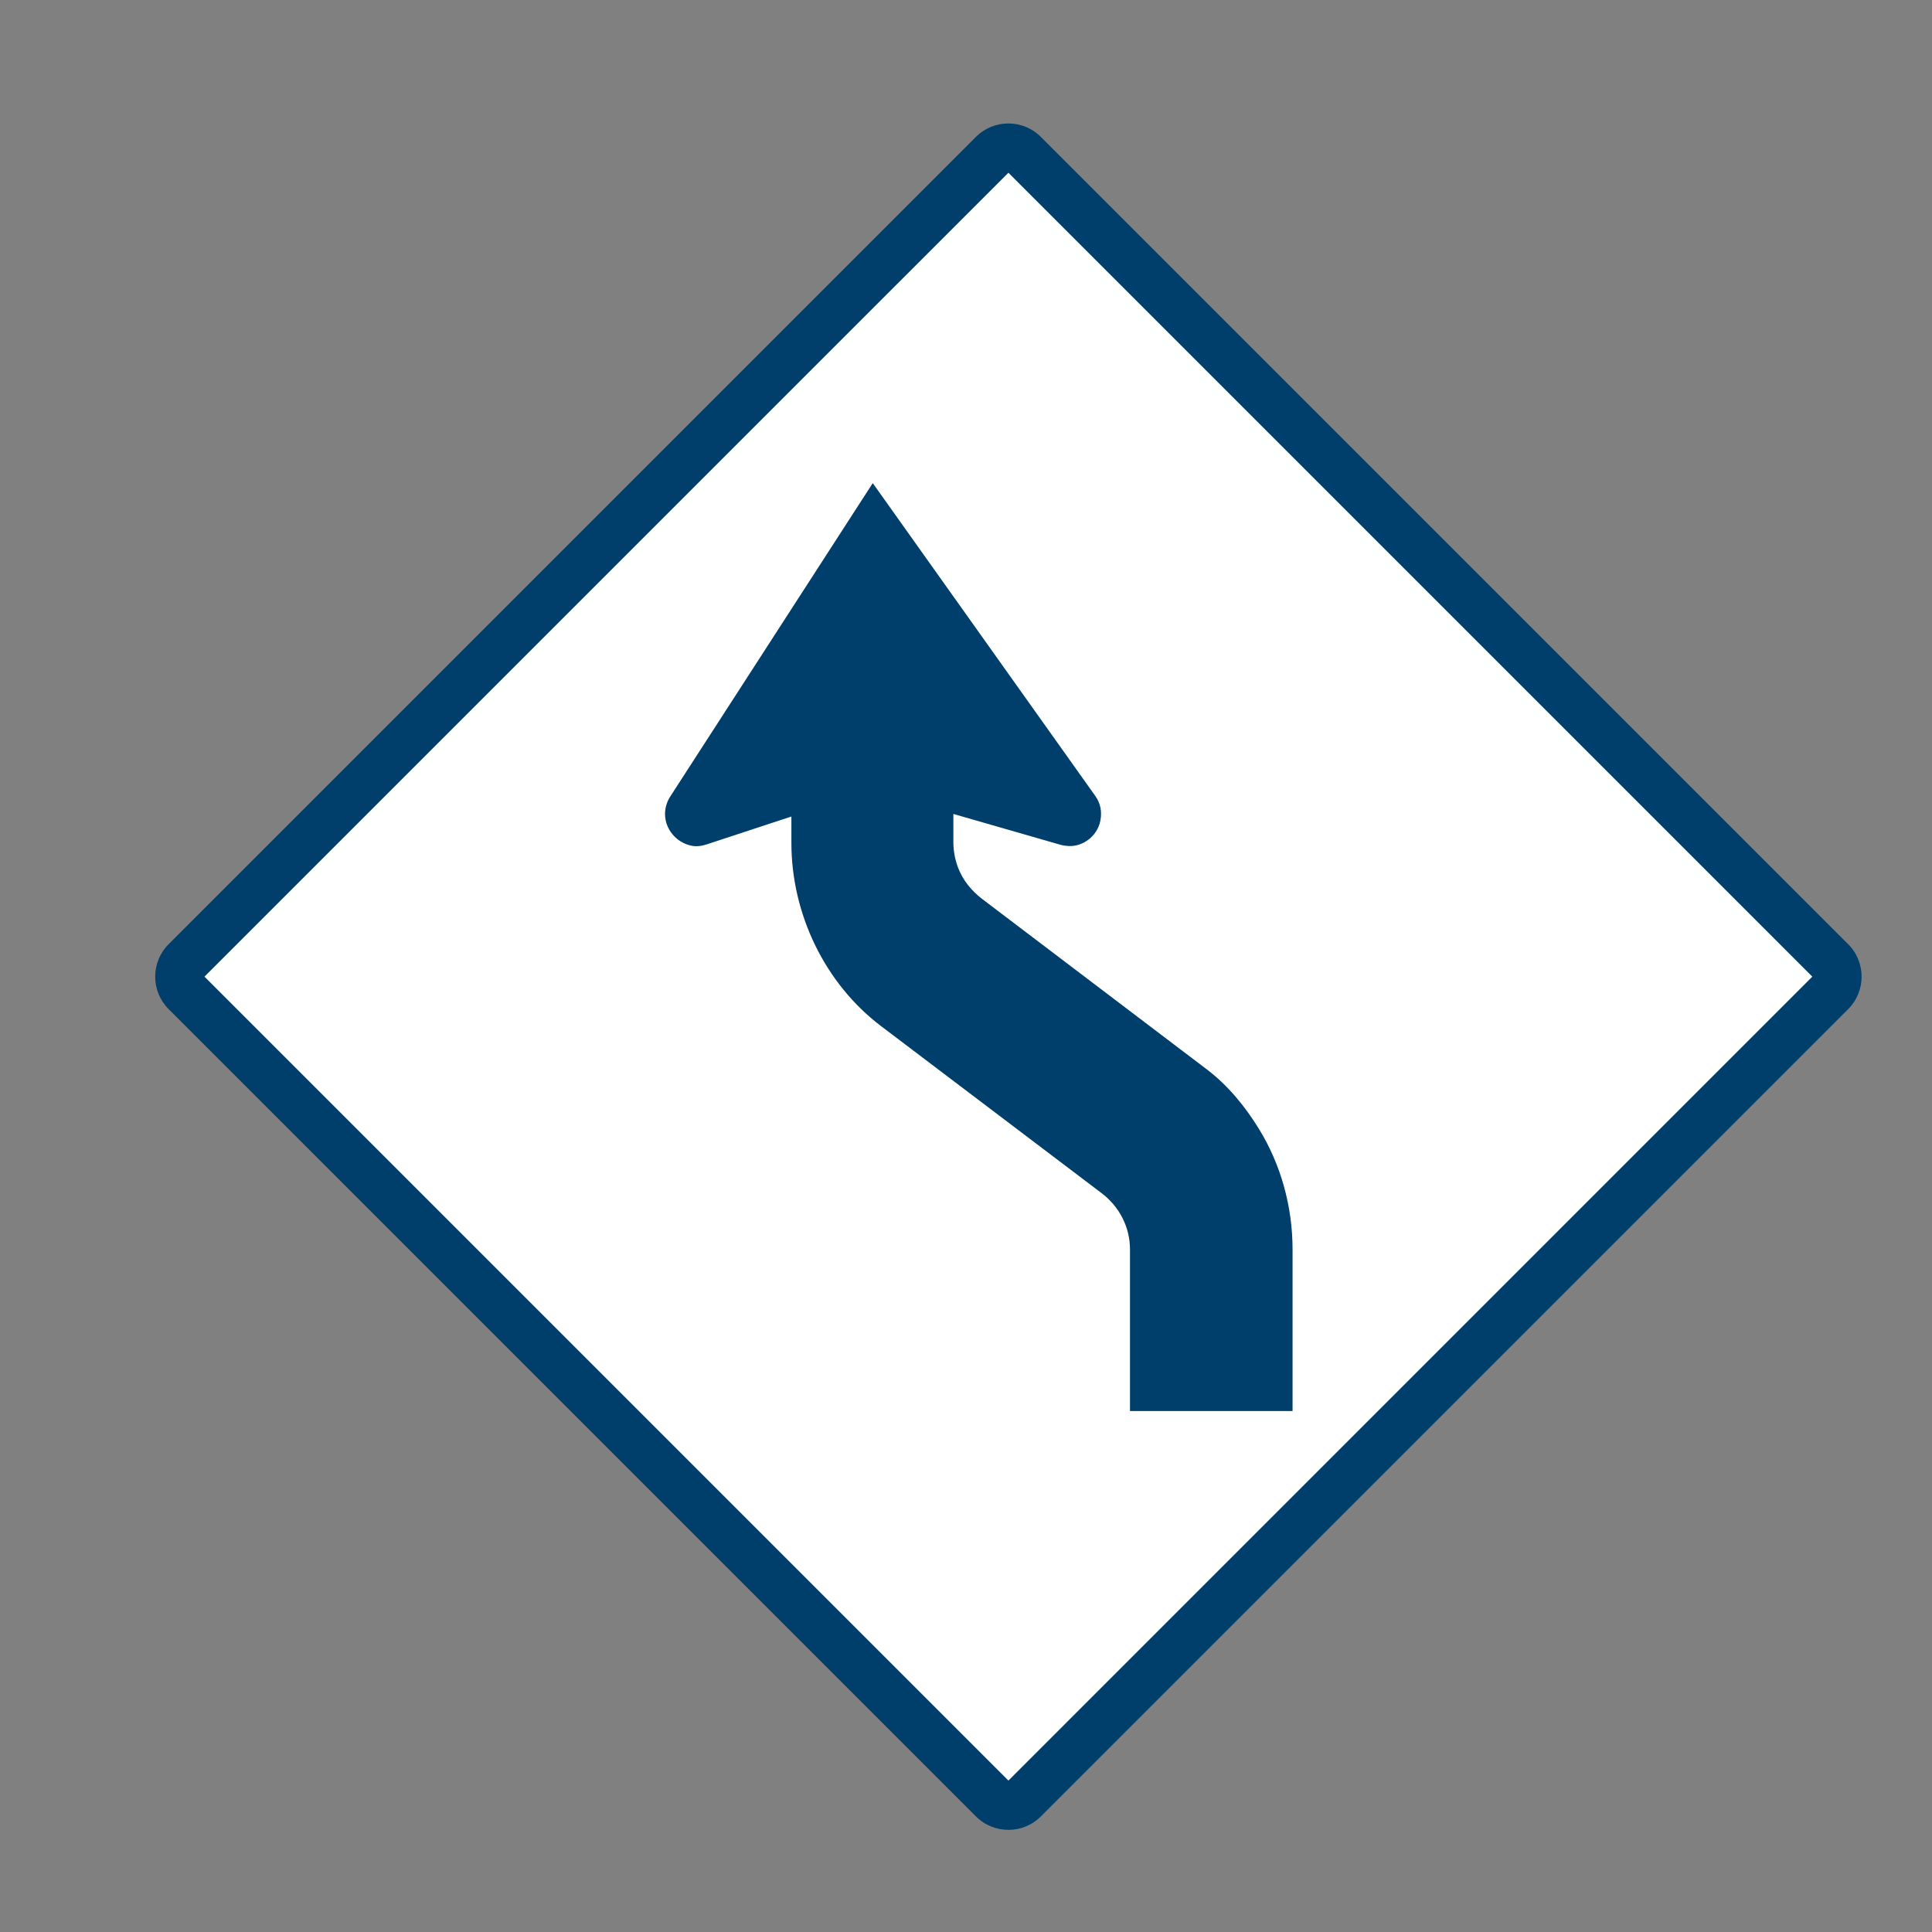
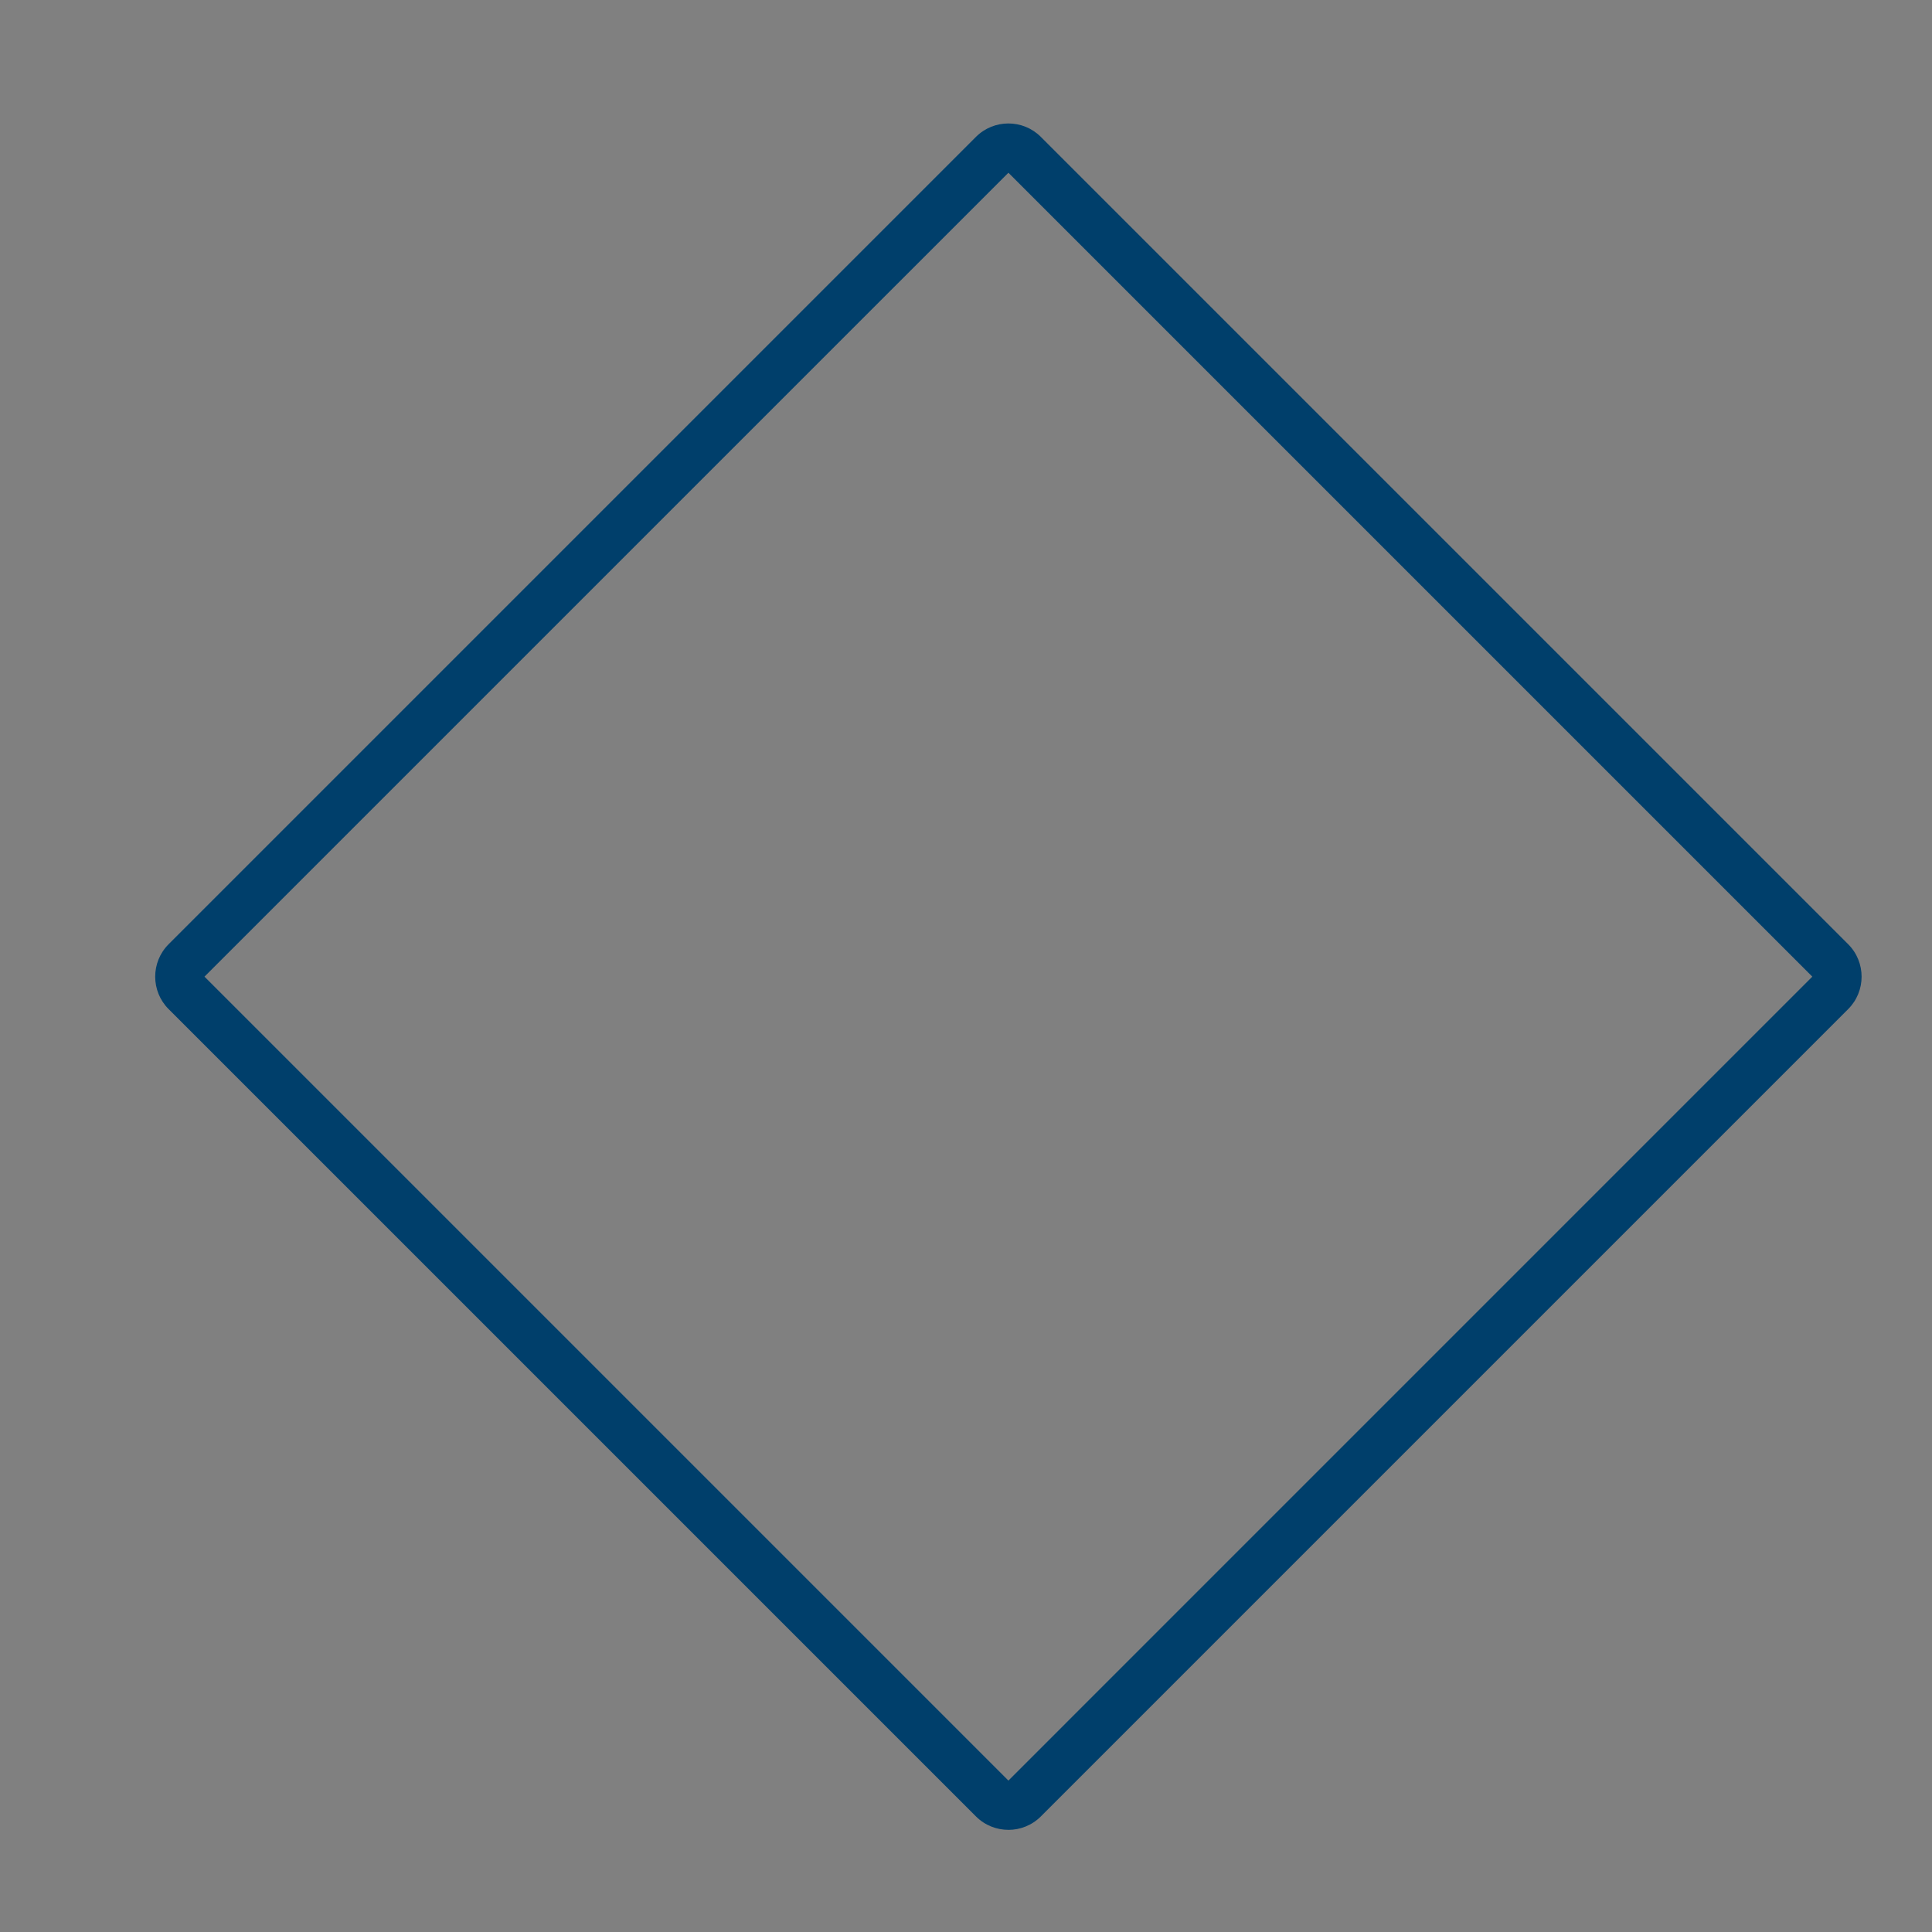
<svg xmlns="http://www.w3.org/2000/svg" id="Layer_1" data-name="Layer 1" viewBox="0 0 800 800">
  <rect x="0" y="0" width="800" height="800" fill="#808080" stroke="none" />
  <defs>
    <style>
      .cls-1 {
        fill: #fff;
      }

      .cls-2 {
        fill: #003f6b;
      }
    </style>
  </defs>
  <g>
-     <rect class="cls-1" x="172.17" y="159.03" width="490.77" height="490.77" rx="9" ry="9" transform="translate(-163.66 413.71) rotate(-45)" />
    <path class="cls-2" d="m417.56,757.7c-4.87,0-9.73-1.85-13.44-5.56L69.82,417.85c-7.41-7.41-7.41-19.46,0-26.87L404.12,56.68c7.41-7.41,19.46-7.41,26.87,0l334.3,334.3c7.41,7.41,7.41,19.46,0,26.87l-334.3,334.3c-3.7,3.7-8.57,5.56-13.43,5.56ZM84.67,404.41l332.89,332.89,332.88-332.89L417.56,71.53,84.67,404.41Zm666.48.71h0,0Z" />
  </g>
-   <path id="path3219" class="cls-2" d="m327.7,338.07v10.96c0,29.25,13.72,58.13,37.12,75.86l91.36,69.19c7.34,5.56,11.72,14.06,11.72,23.25v66.94h67.32v-66.94c0-17.55-4.76-35.06-13.99-49.99-5.69-9.25-12.84-17.96-21.53-24.55l-92.94-70.5c-4.41-3.35-8.05-7.77-10.03-12.98-1.27-3.34-1.96-6.94-1.96-10.54v-11.73l44.57,12.83c.71.19,1.41.26,2.1.36,3.15.42,6.19-.42,8.81-2.22,2.81-1.95,4.79-4.95,5.41-8.29.69-3.69.02-7.15-2.14-10.16l-92.13-129.51-83.88,129.81c-1.35,2.08-2.15,4.71-2.14,7.19,0,6.33,4.72,11.83,10.84,13.12,2.24.48,4.39.13,6.51-.56,0,0,34.99-11.51,34.99-11.51Z" />
</svg>